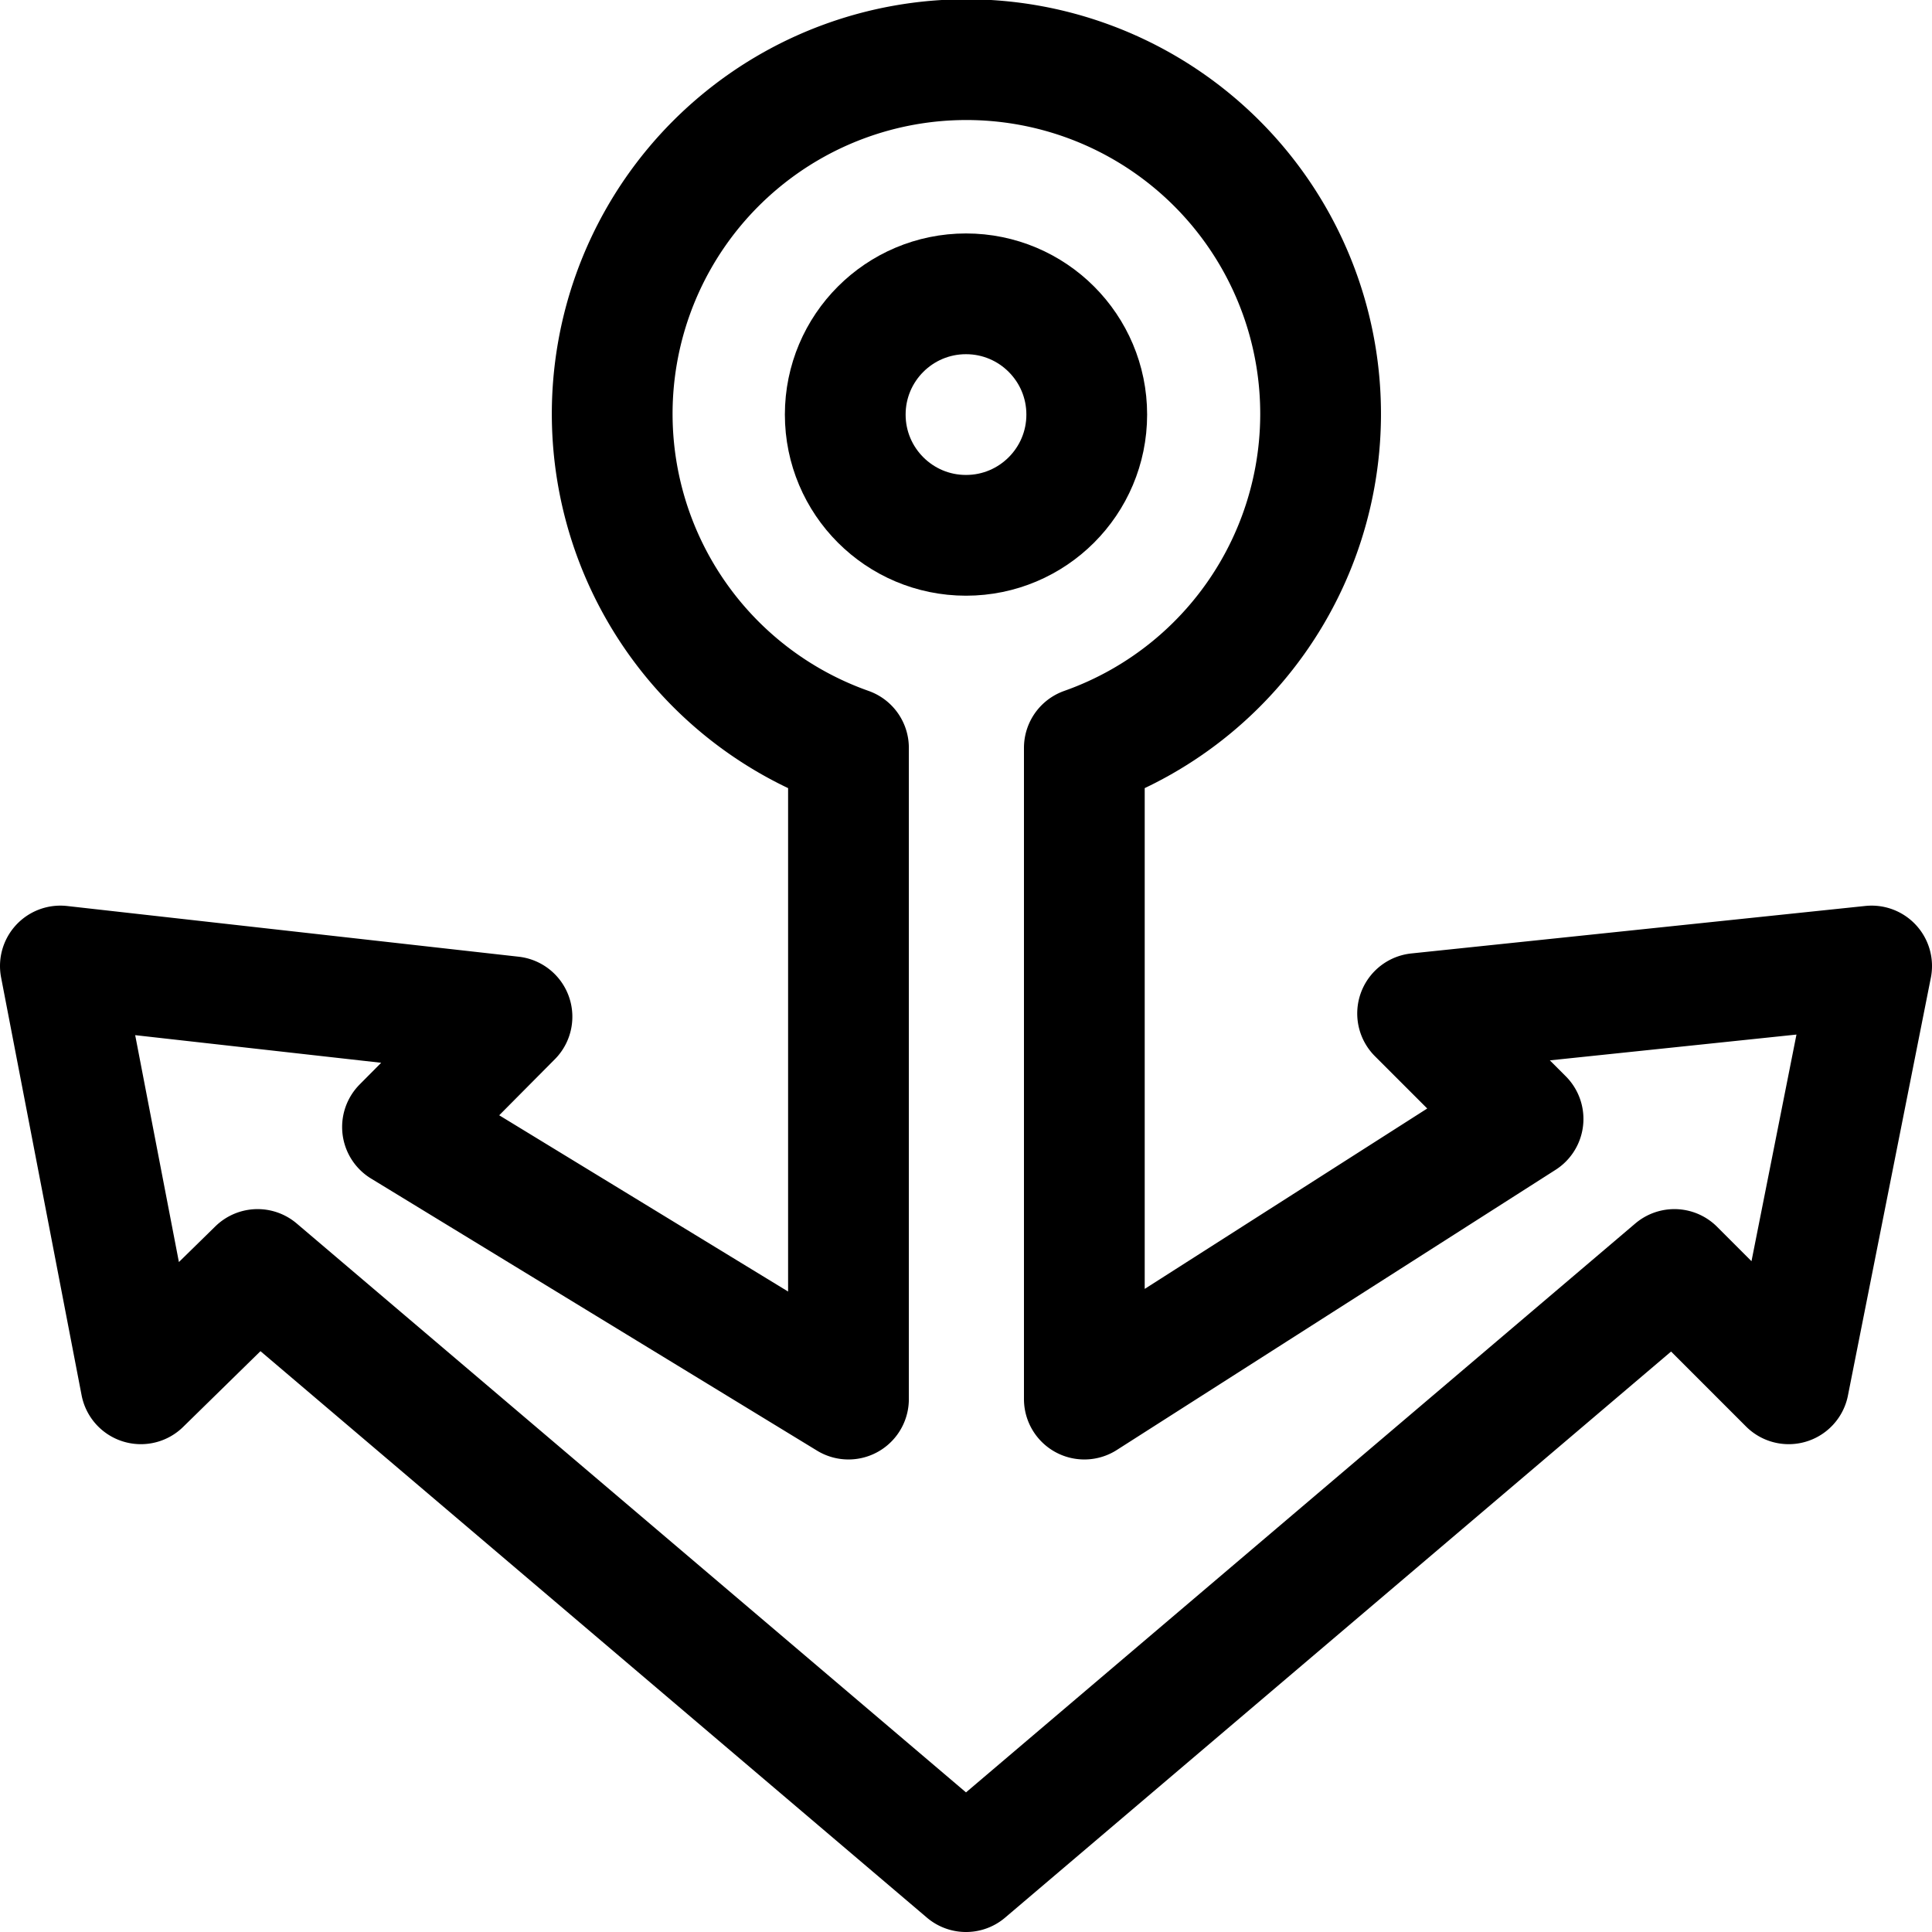
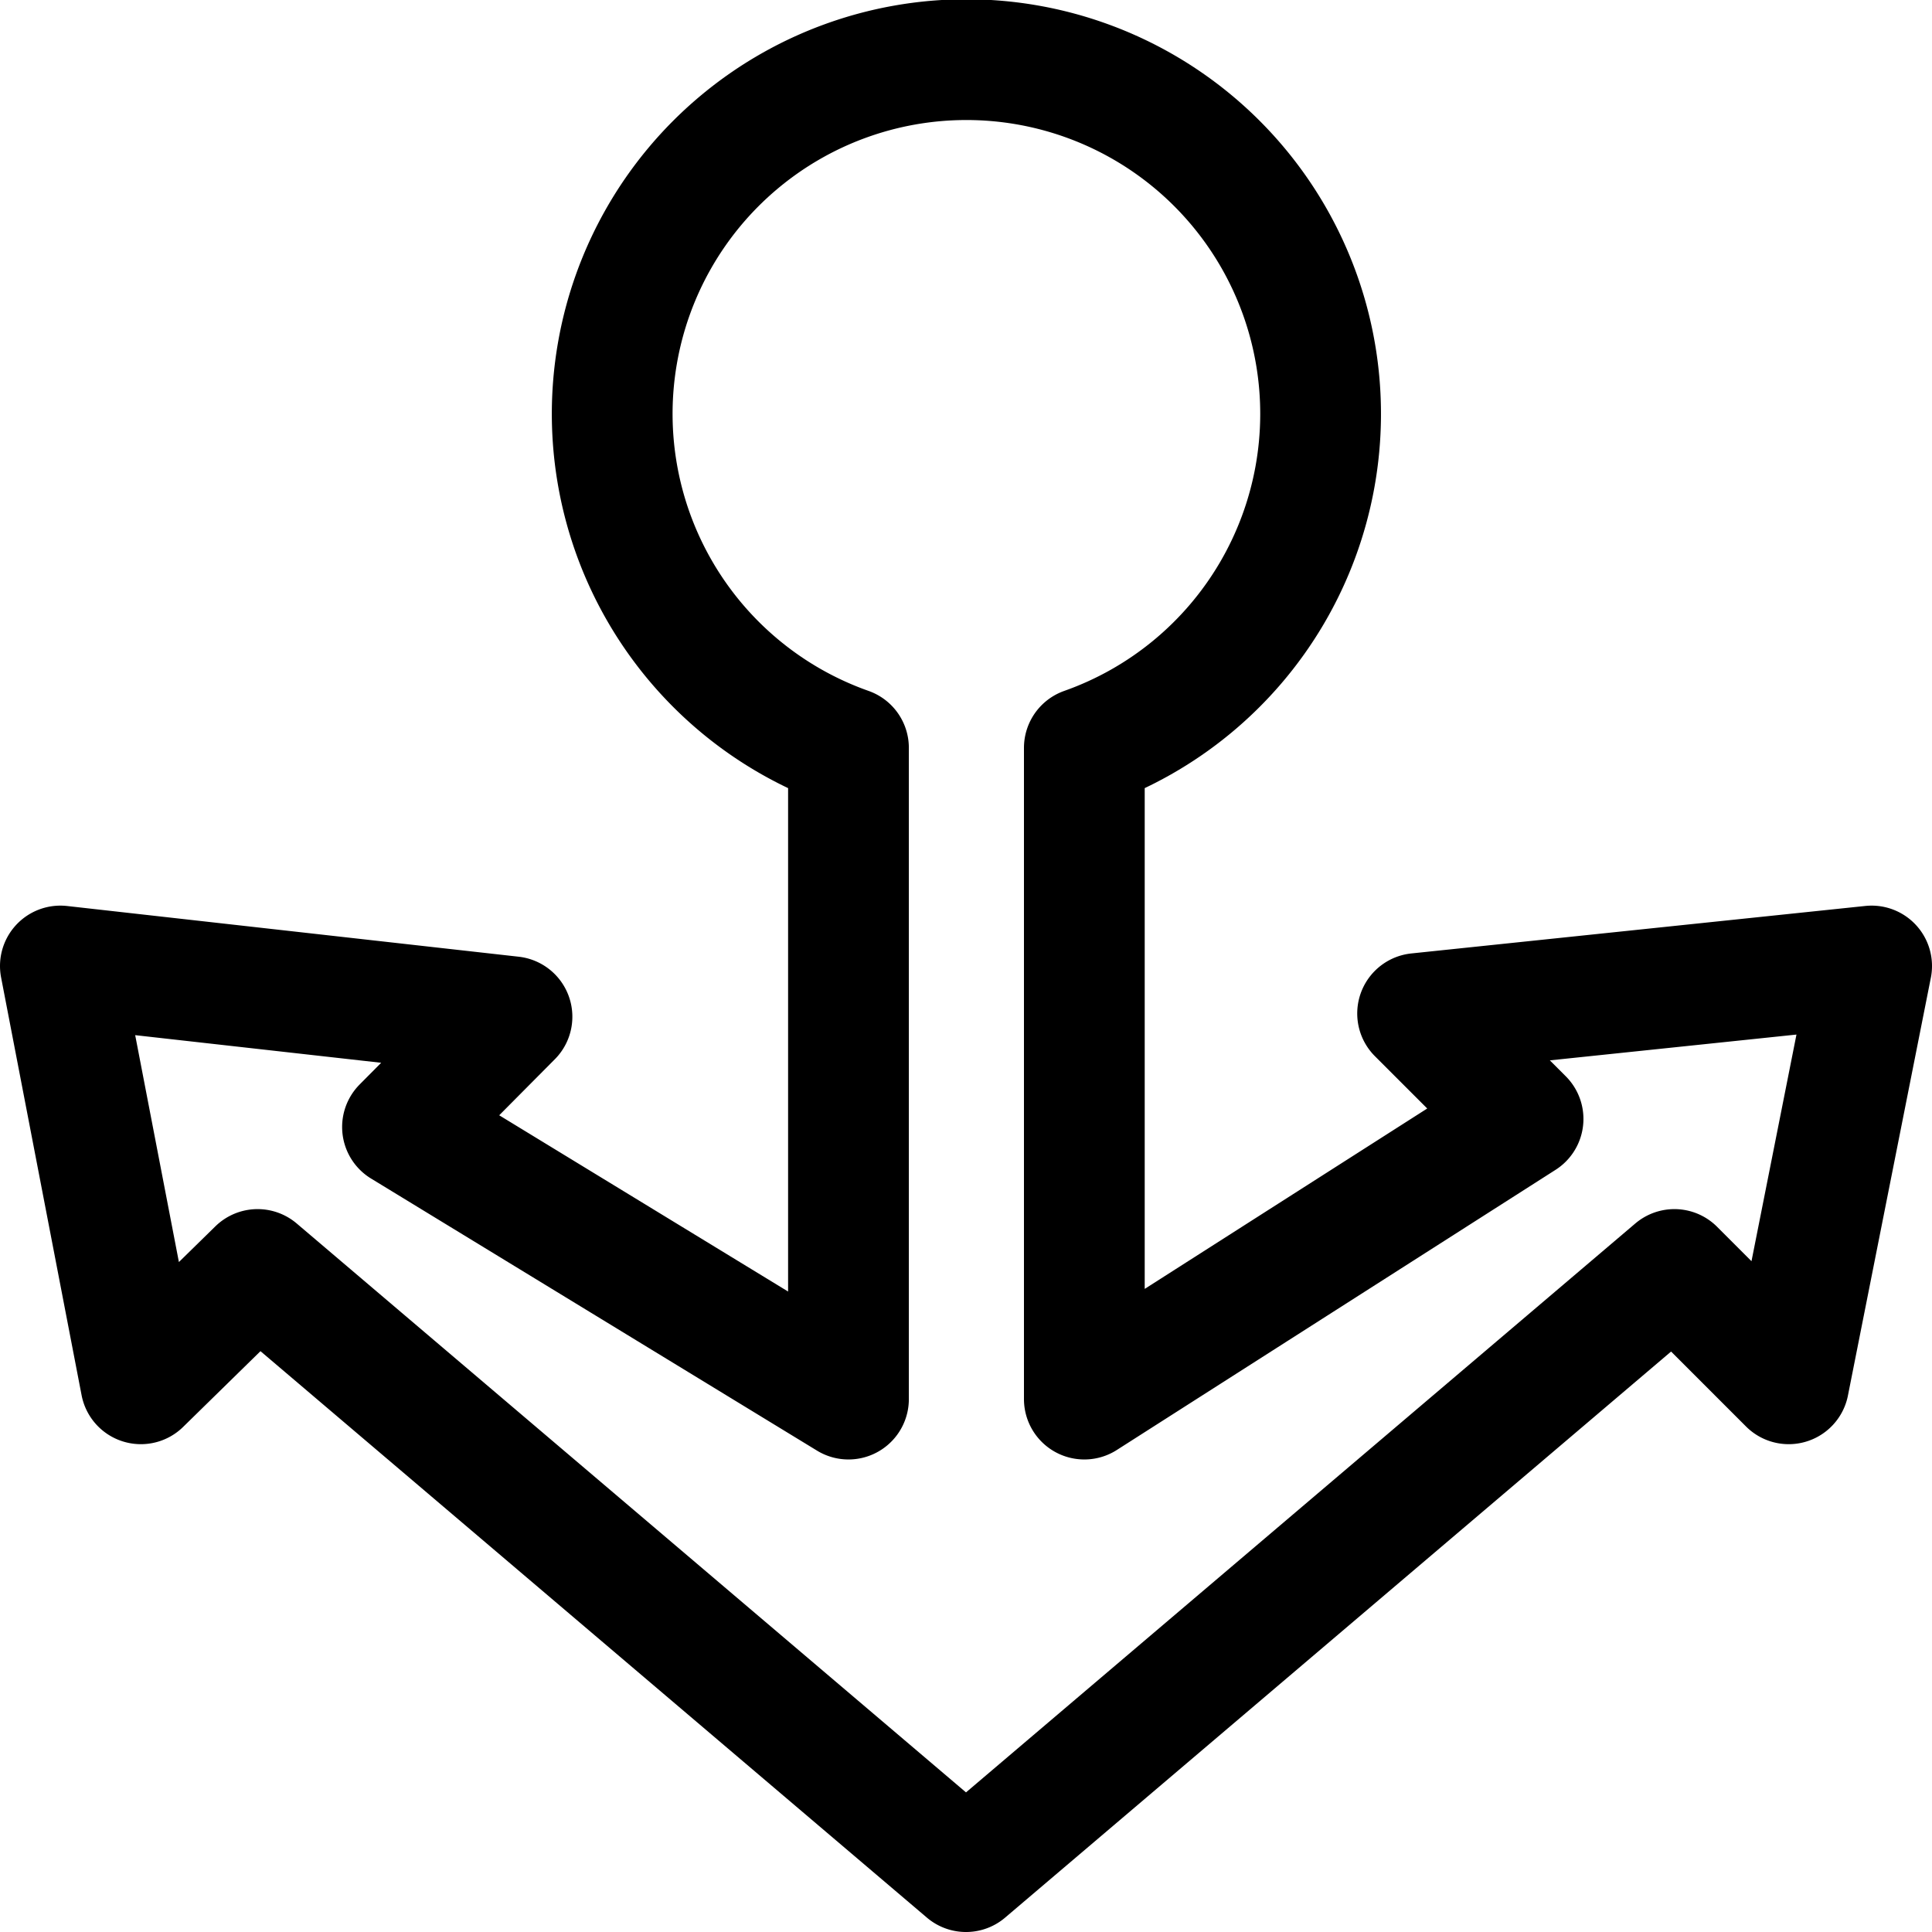
<svg xmlns="http://www.w3.org/2000/svg" id="Regular" width="36" height="36" viewBox="0 0 24 24">
  <defs>
    <style>.cls-1{fill:none;stroke:#000;stroke-linecap:round;stroke-linejoin:round;stroke-width:1.5px;}</style>
  </defs>
  <title />
  <path class="cls-1" d="M23.25,12l-5.64.59,1.31,1.31-5.45,3.48V9.29a4.4,4.4,0,1,0-2.93,0v8.09L5,14l1.36-1.37L.75,12l1,5.19L3.2,15.77,12,23.25l8.8-7.48,1.42,1.42Z" />
-   <circle class="cls-1" cx="12" cy="5.15" r="1.5" />
</svg>